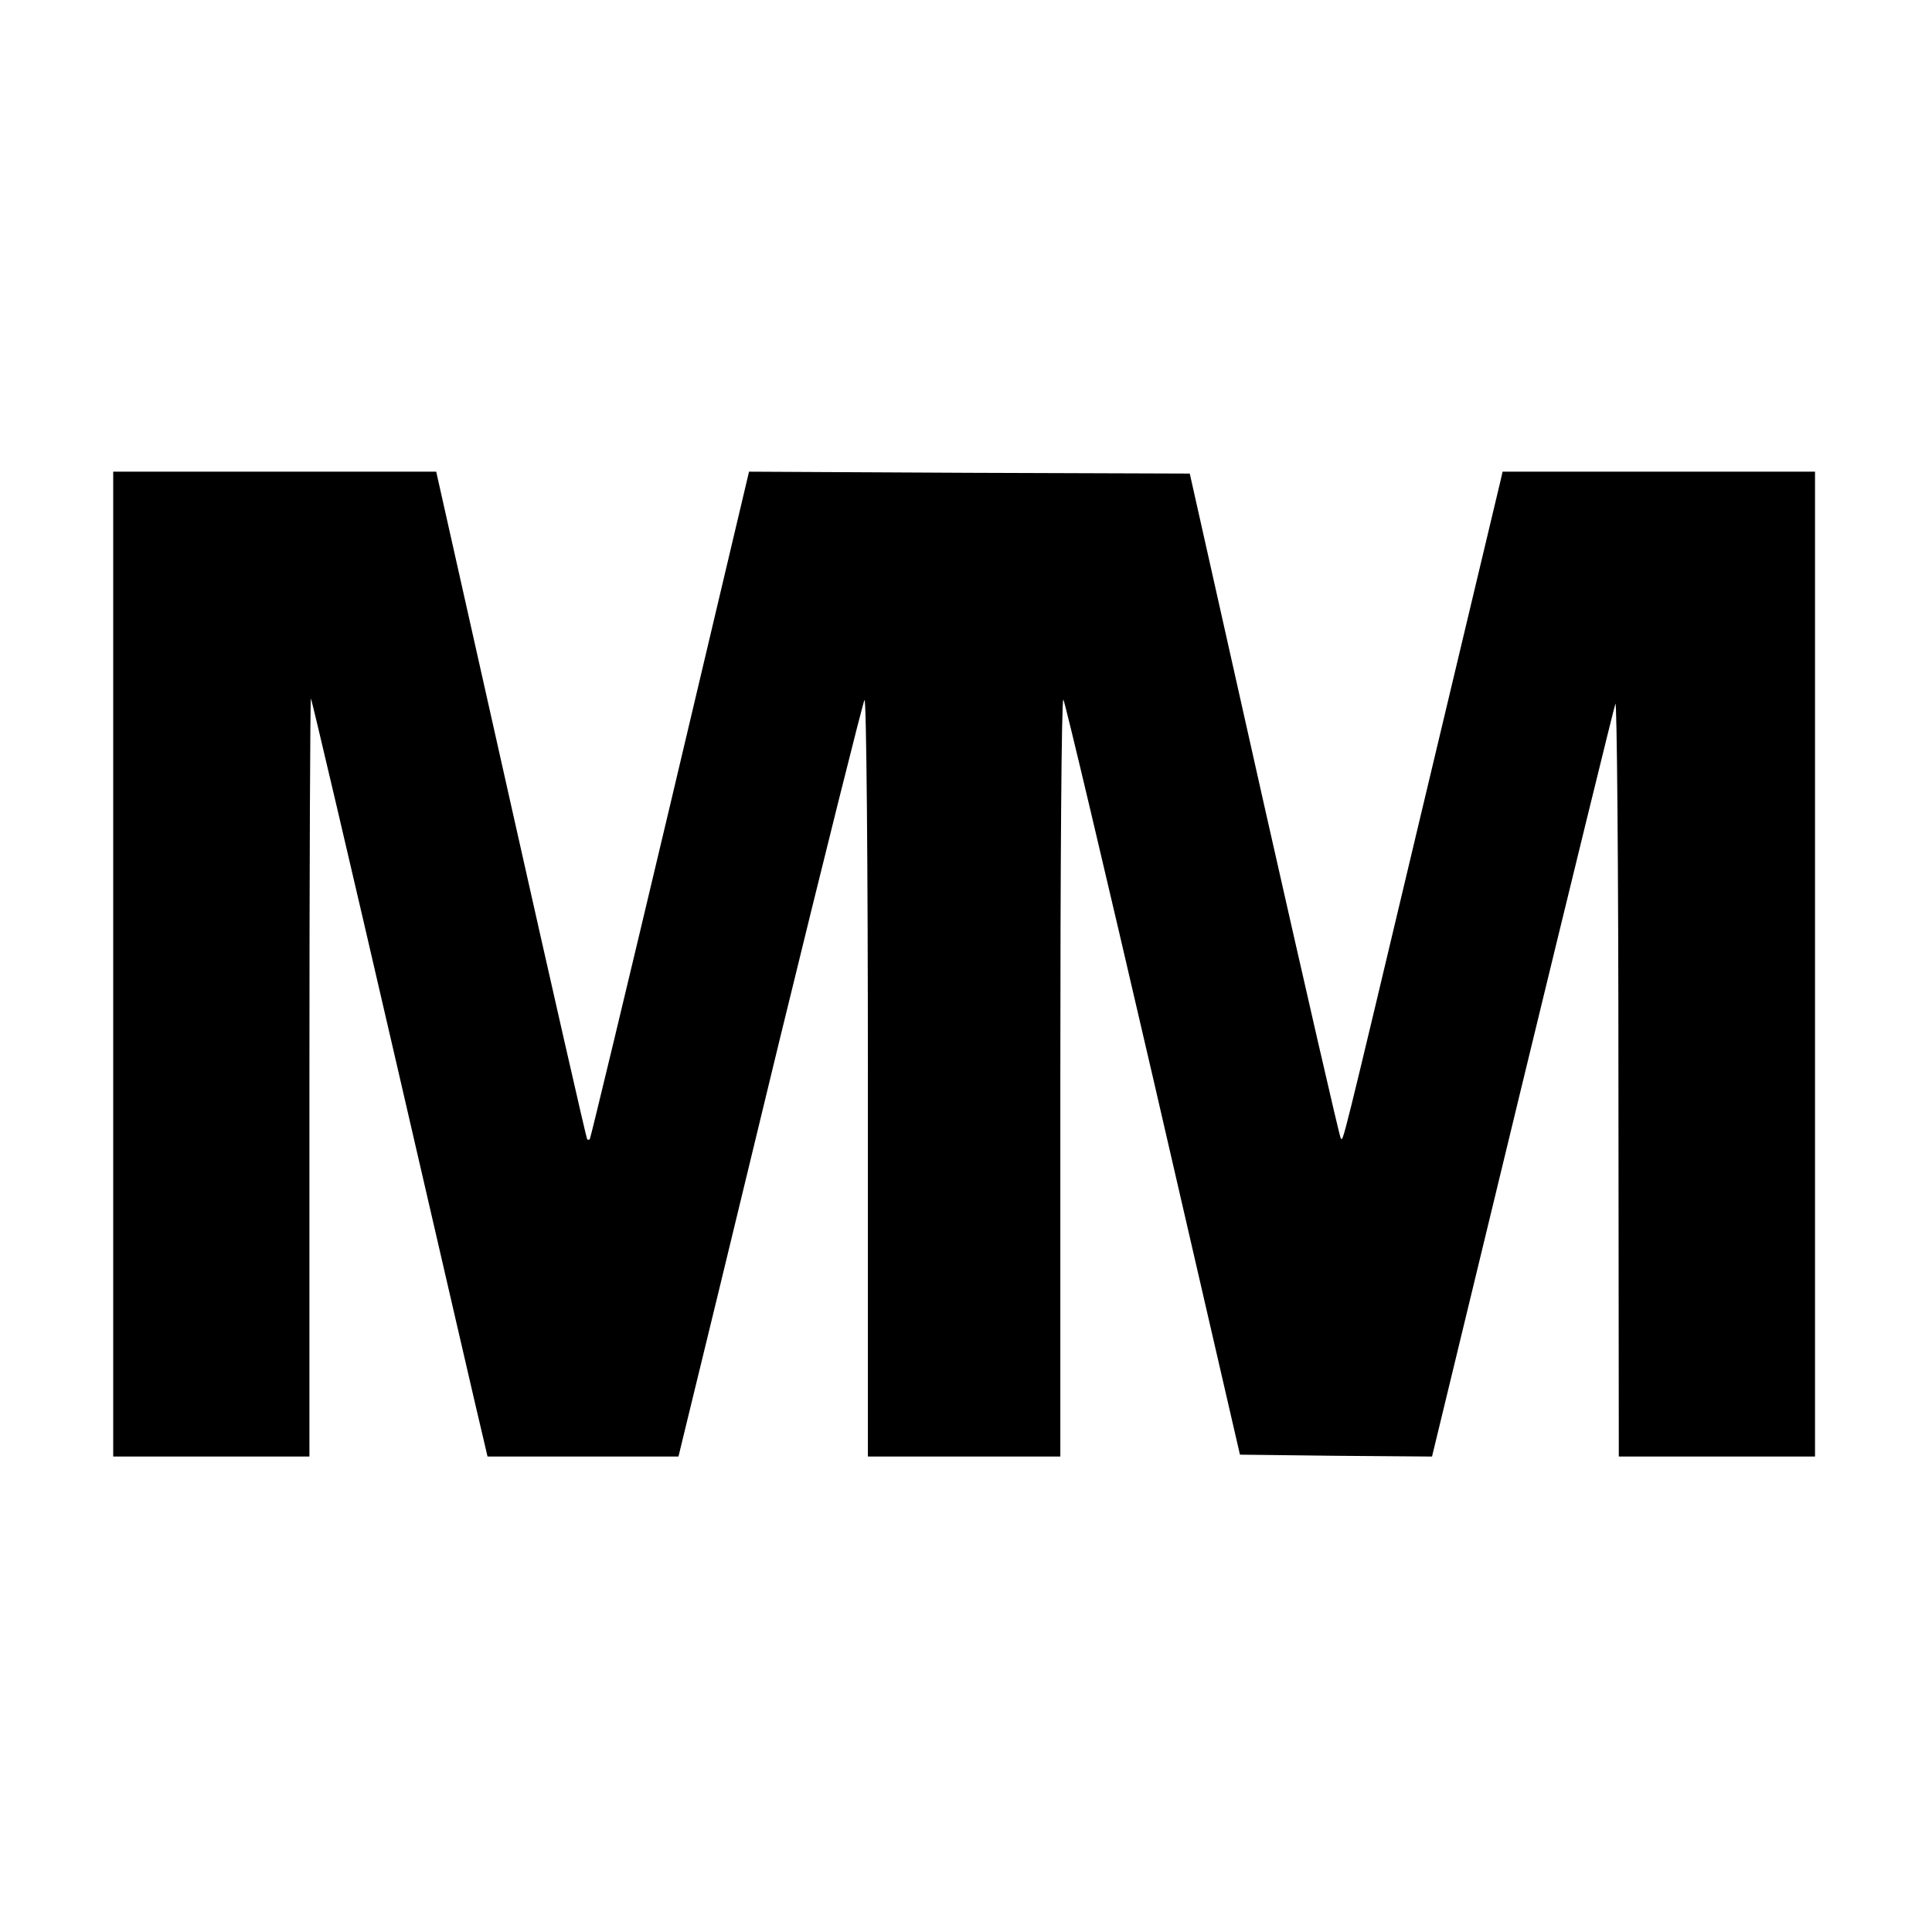
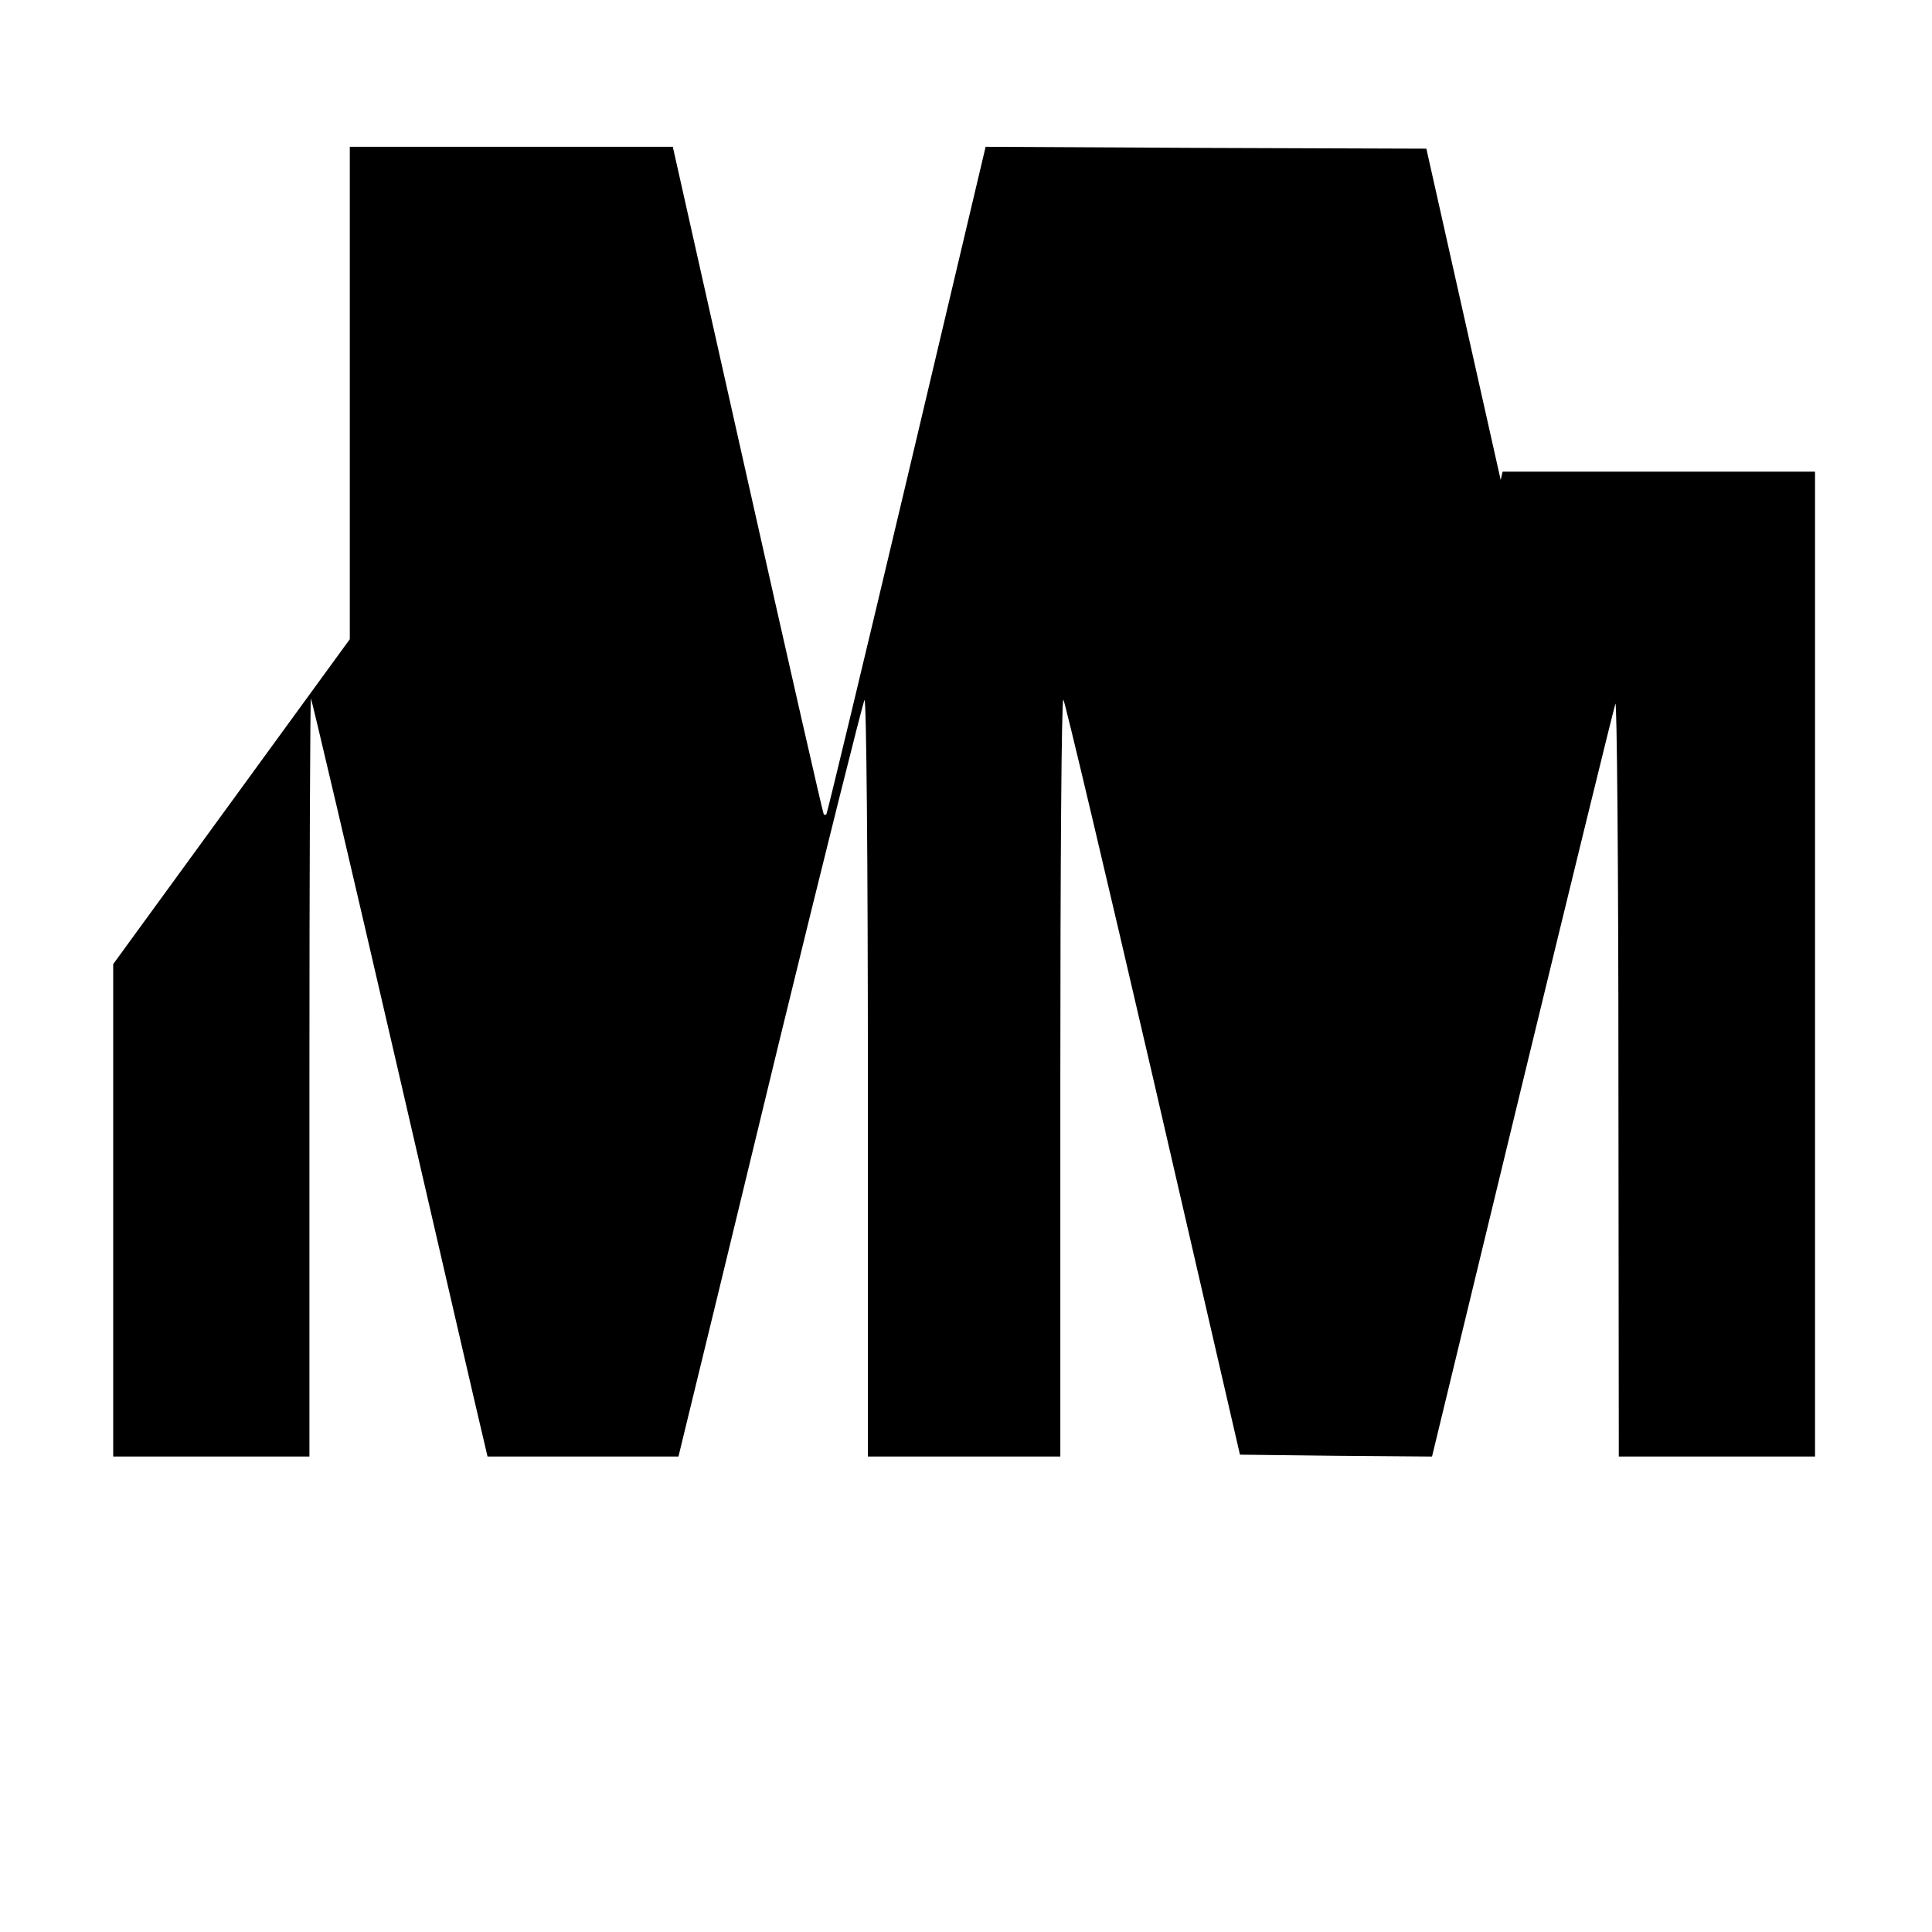
<svg xmlns="http://www.w3.org/2000/svg" version="1.0" width="512pt" height="512pt" viewBox="0 0 512 512" preserveAspectRatio="xMidYMid meet">
  <g transform="translate(0,512) scale(0.1,-0.1)" fill="#000000" stroke="none">
-     <path d="M300 2565 l0 -1305 260 0 260 0 0 1007 c0 553 2 1004 4 1002 2 -2 104 -436 226 -964 122 -528 226 -979 232 -1002 l10 -43 253 0 253 0 25 103 c14 56 123 505 242 997 120 492 222 899 226 905 5 5 9 -428 9 -998 l0 -1007 255 0 255 0 0 1007 c0 553 3 1003 8 999 4 -4 111 -456 238 -1004 l230 -997 255 -3 254 -2 239 987 c132 544 243 997 247 1008 4 11 8 -433 8 -987 l1 -1008 260 0 260 0 0 1305 0 1305 -414 0 -414 0 -5 -22 c-3 -13 -96 -403 -207 -868 -221 -929 -210 -884 -217 -876 -3 3 -94 400 -203 883 l-197 878 -584 2 -584 3 -209 -883 c-115 -485 -211 -884 -213 -886 -2 -2 -5 -2 -7 0 -2 2 -93 401 -202 887 l-198 882 -428 0 -428 0 0 -1305z" />
+     <path d="M300 2565 l0 -1305 260 0 260 0 0 1007 c0 553 2 1004 4 1002 2 -2 104 -436 226 -964 122 -528 226 -979 232 -1002 l10 -43 253 0 253 0 25 103 c14 56 123 505 242 997 120 492 222 899 226 905 5 5 9 -428 9 -998 l0 -1007 255 0 255 0 0 1007 c0 553 3 1003 8 999 4 -4 111 -456 238 -1004 l230 -997 255 -3 254 -2 239 987 c132 544 243 997 247 1008 4 11 8 -433 8 -987 l1 -1008 260 0 260 0 0 1305 0 1305 -414 0 -414 0 -5 -22 l-197 878 -584 2 -584 3 -209 -883 c-115 -485 -211 -884 -213 -886 -2 -2 -5 -2 -7 0 -2 2 -93 401 -202 887 l-198 882 -428 0 -428 0 0 -1305z" />
  </g>
</svg>